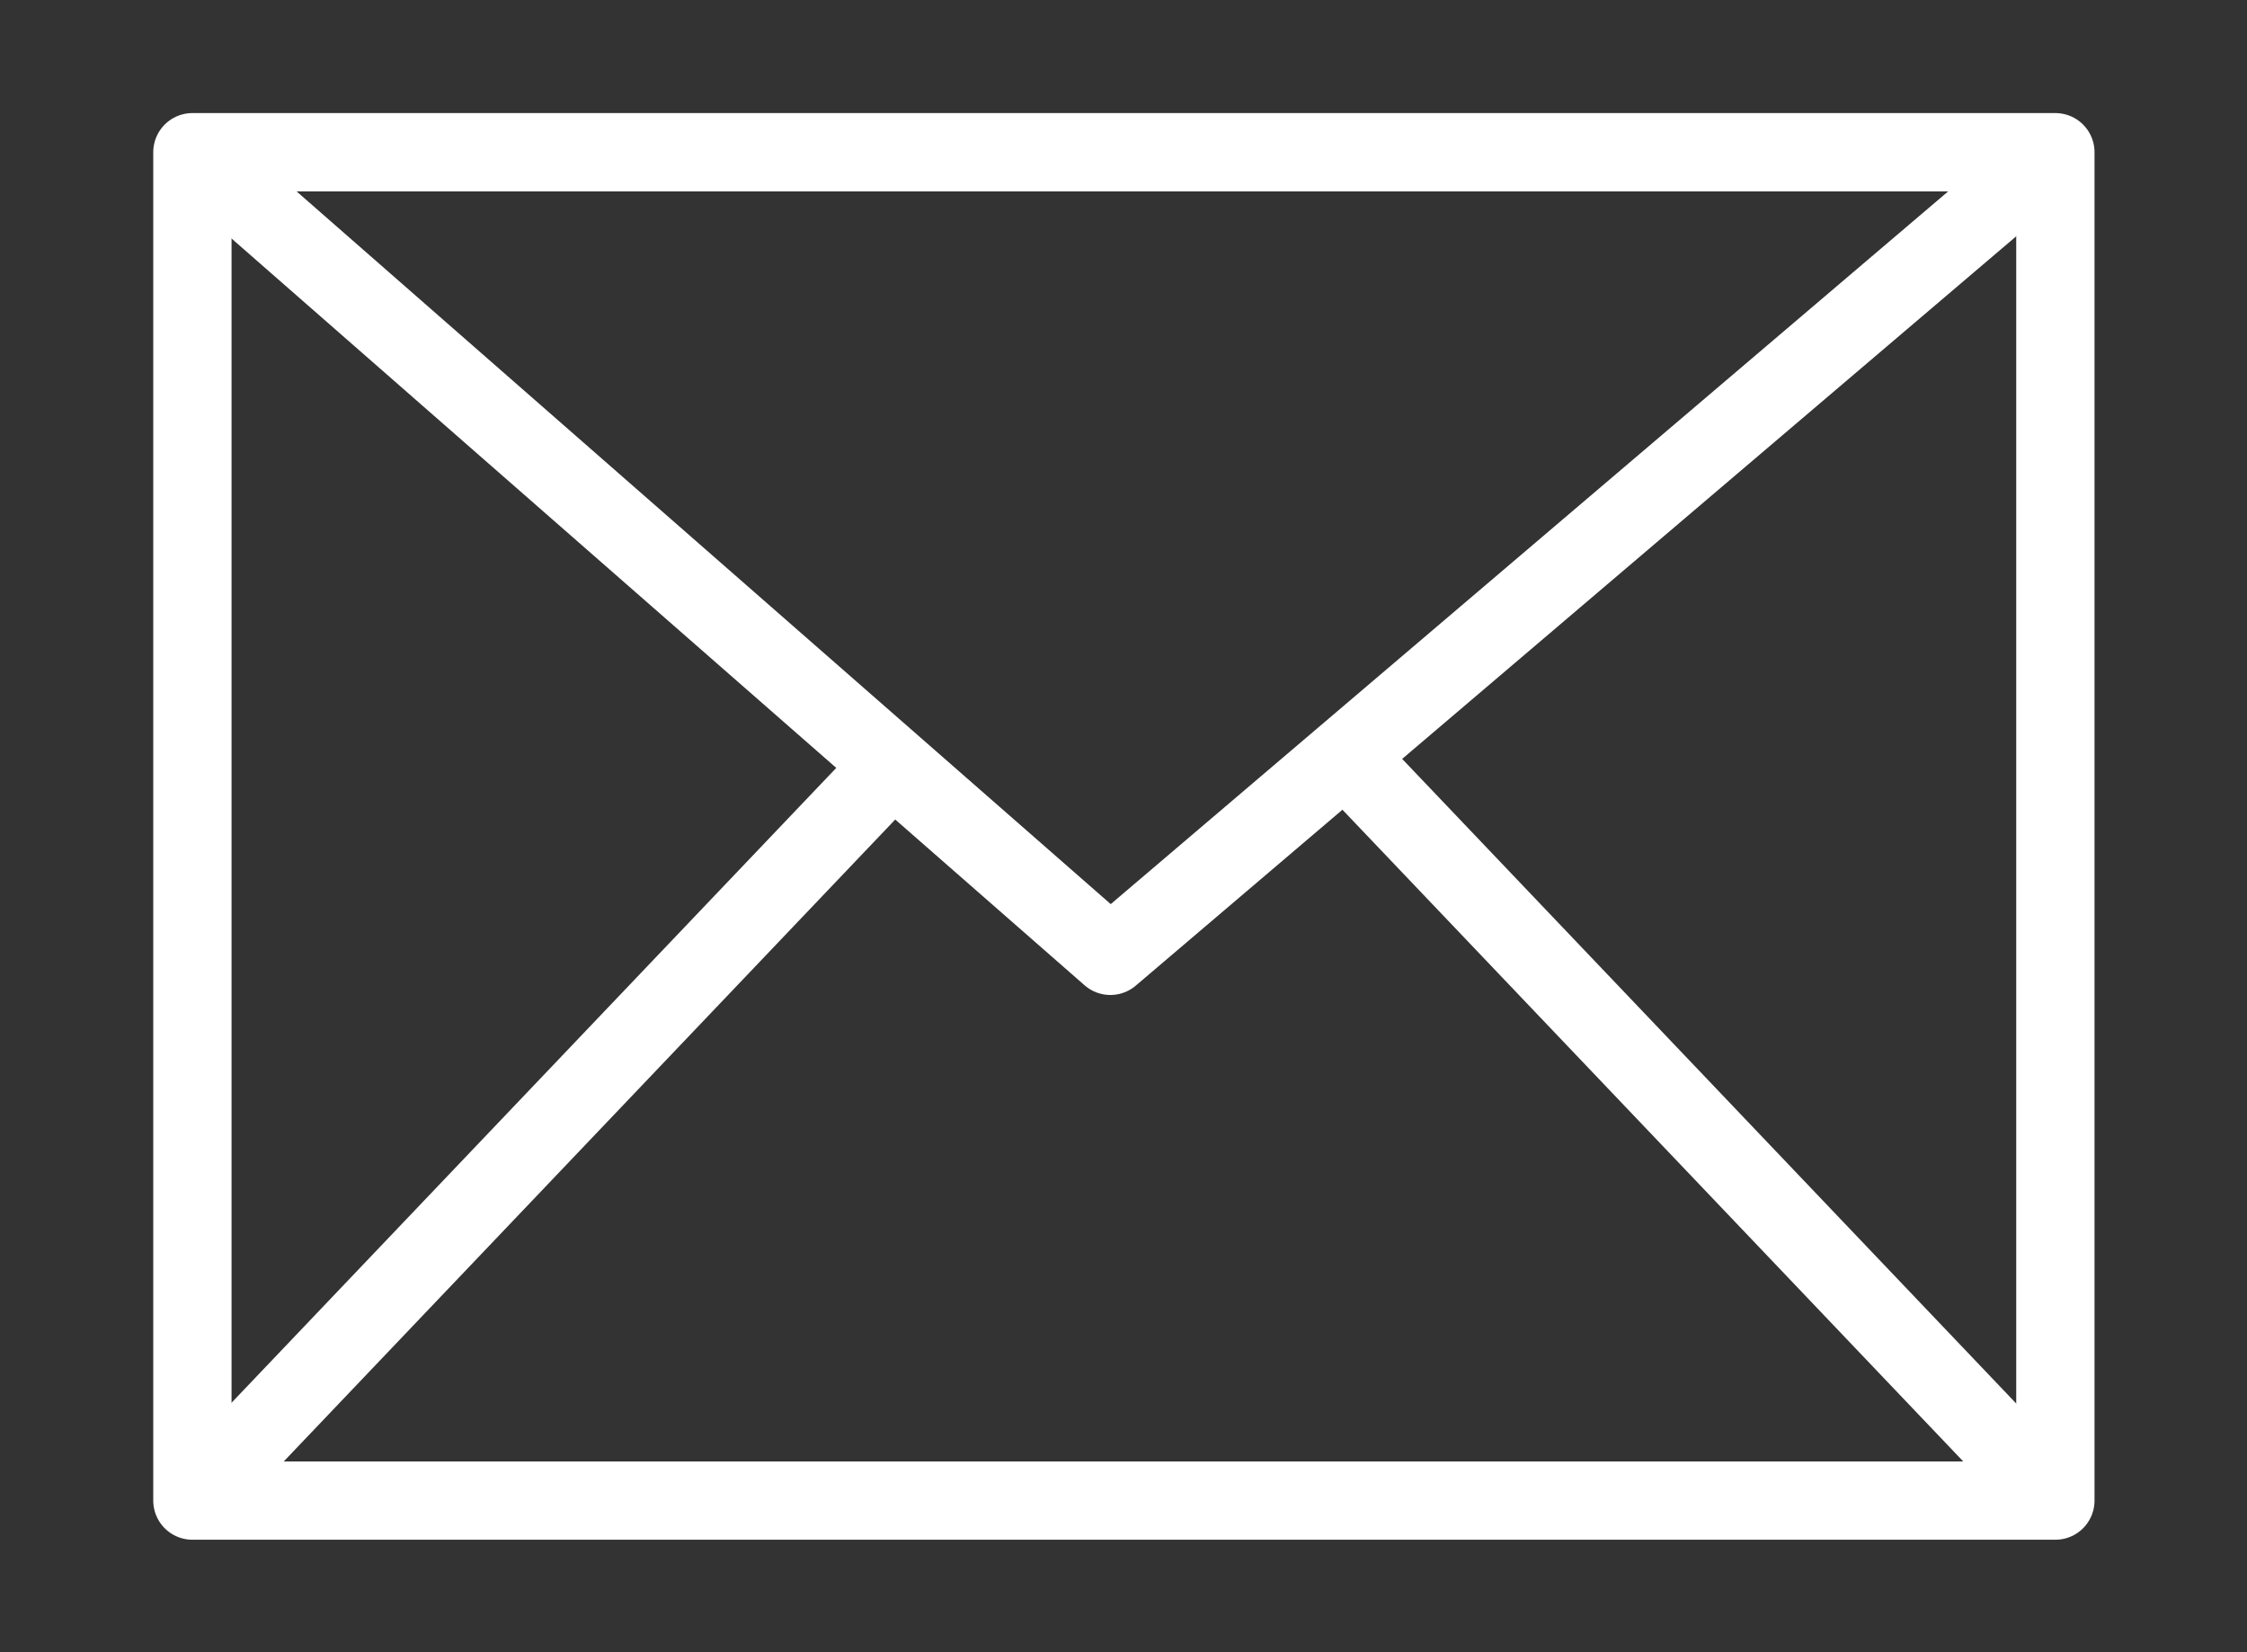
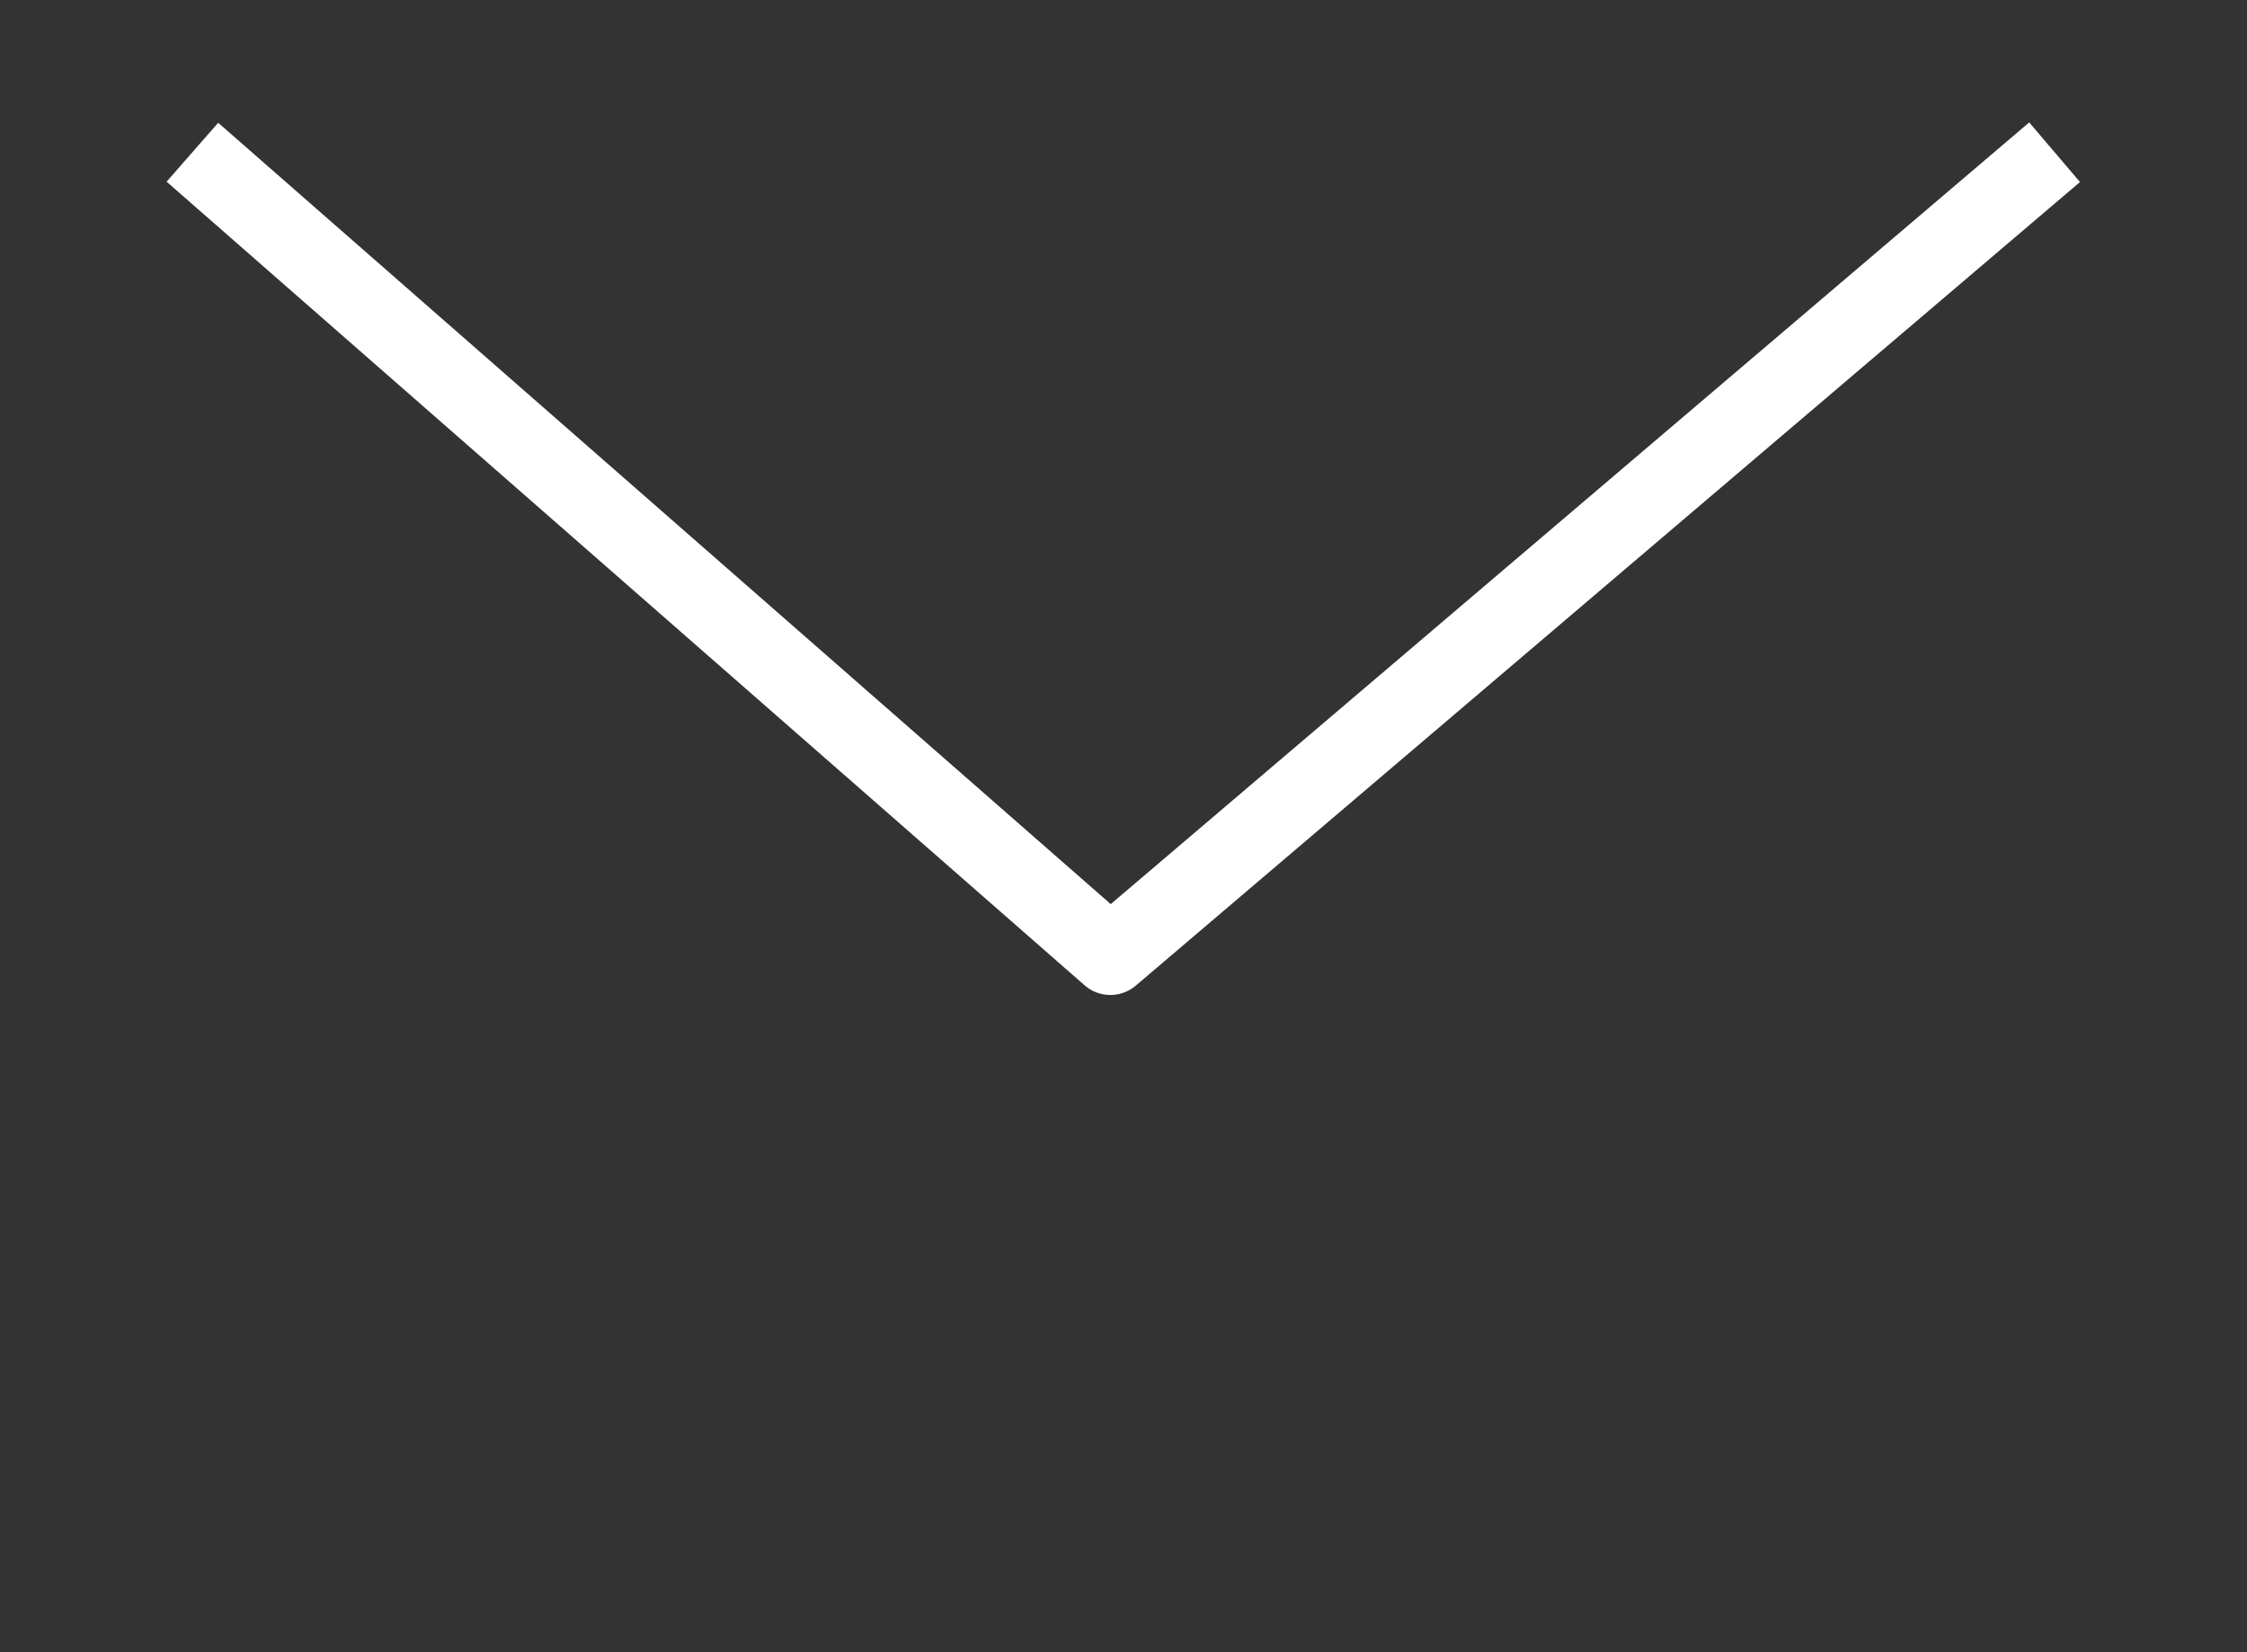
<svg xmlns="http://www.w3.org/2000/svg" version="1.1" id="Layer_1" x="0px" y="0px" viewBox="0 0 290.8 213.8" style="enable-background:new 0 0 290.8 213.8;" xml:space="preserve">
  <rect x="0" y="0" width="290.8" height="213.8" fill="#333333" stroke="none" />
  <style type="text/css">
	.st0{fill:none;stroke:#FFFFFF;stroke-width:10.133;stroke-linejoin:round;}
</style>
-   <rect x="24.9" y="19.7" class="st0" width="241.1" height="174.5" />
  <polyline class="st0" points="24.9,19.7 143.7,123.7 265.9,19.7 " />
-   <line class="st0" x1="24.9" y1="194.2" x2="117.3" y2="97.2" />
-   <line class="st0" x1="265.9" y1="194.2" x2="173.5" y2="97.2" />
</svg>